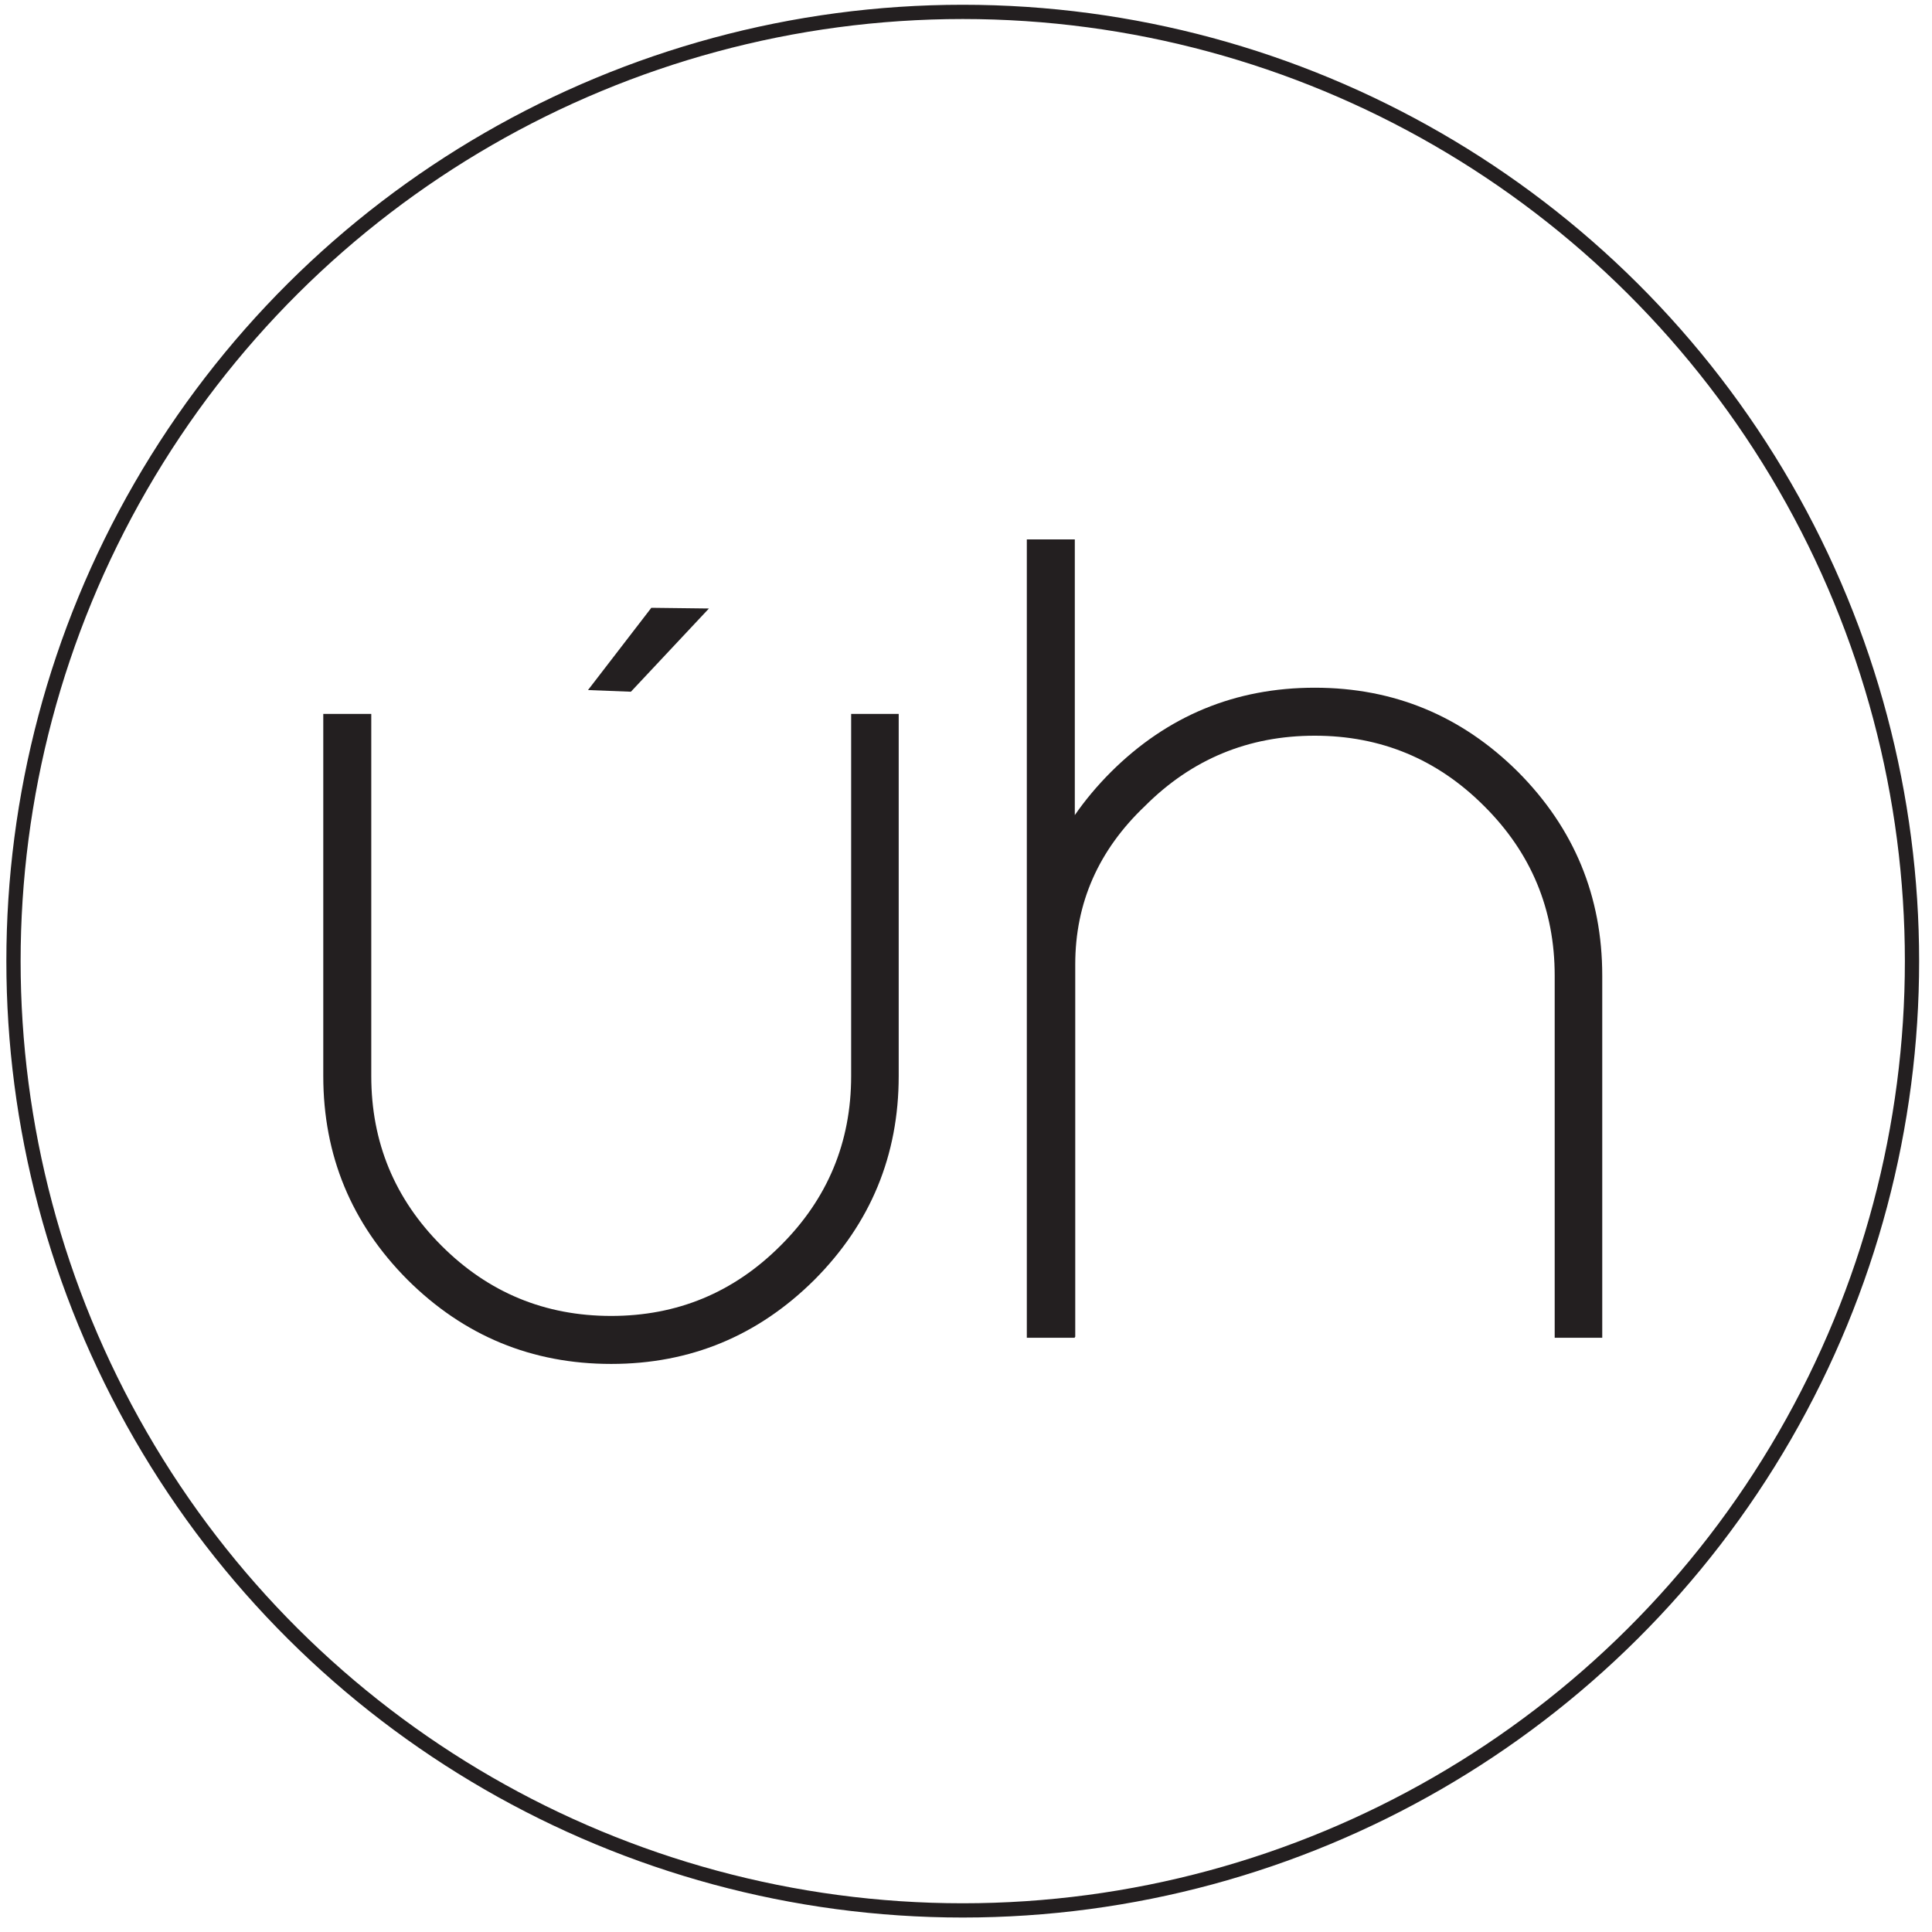
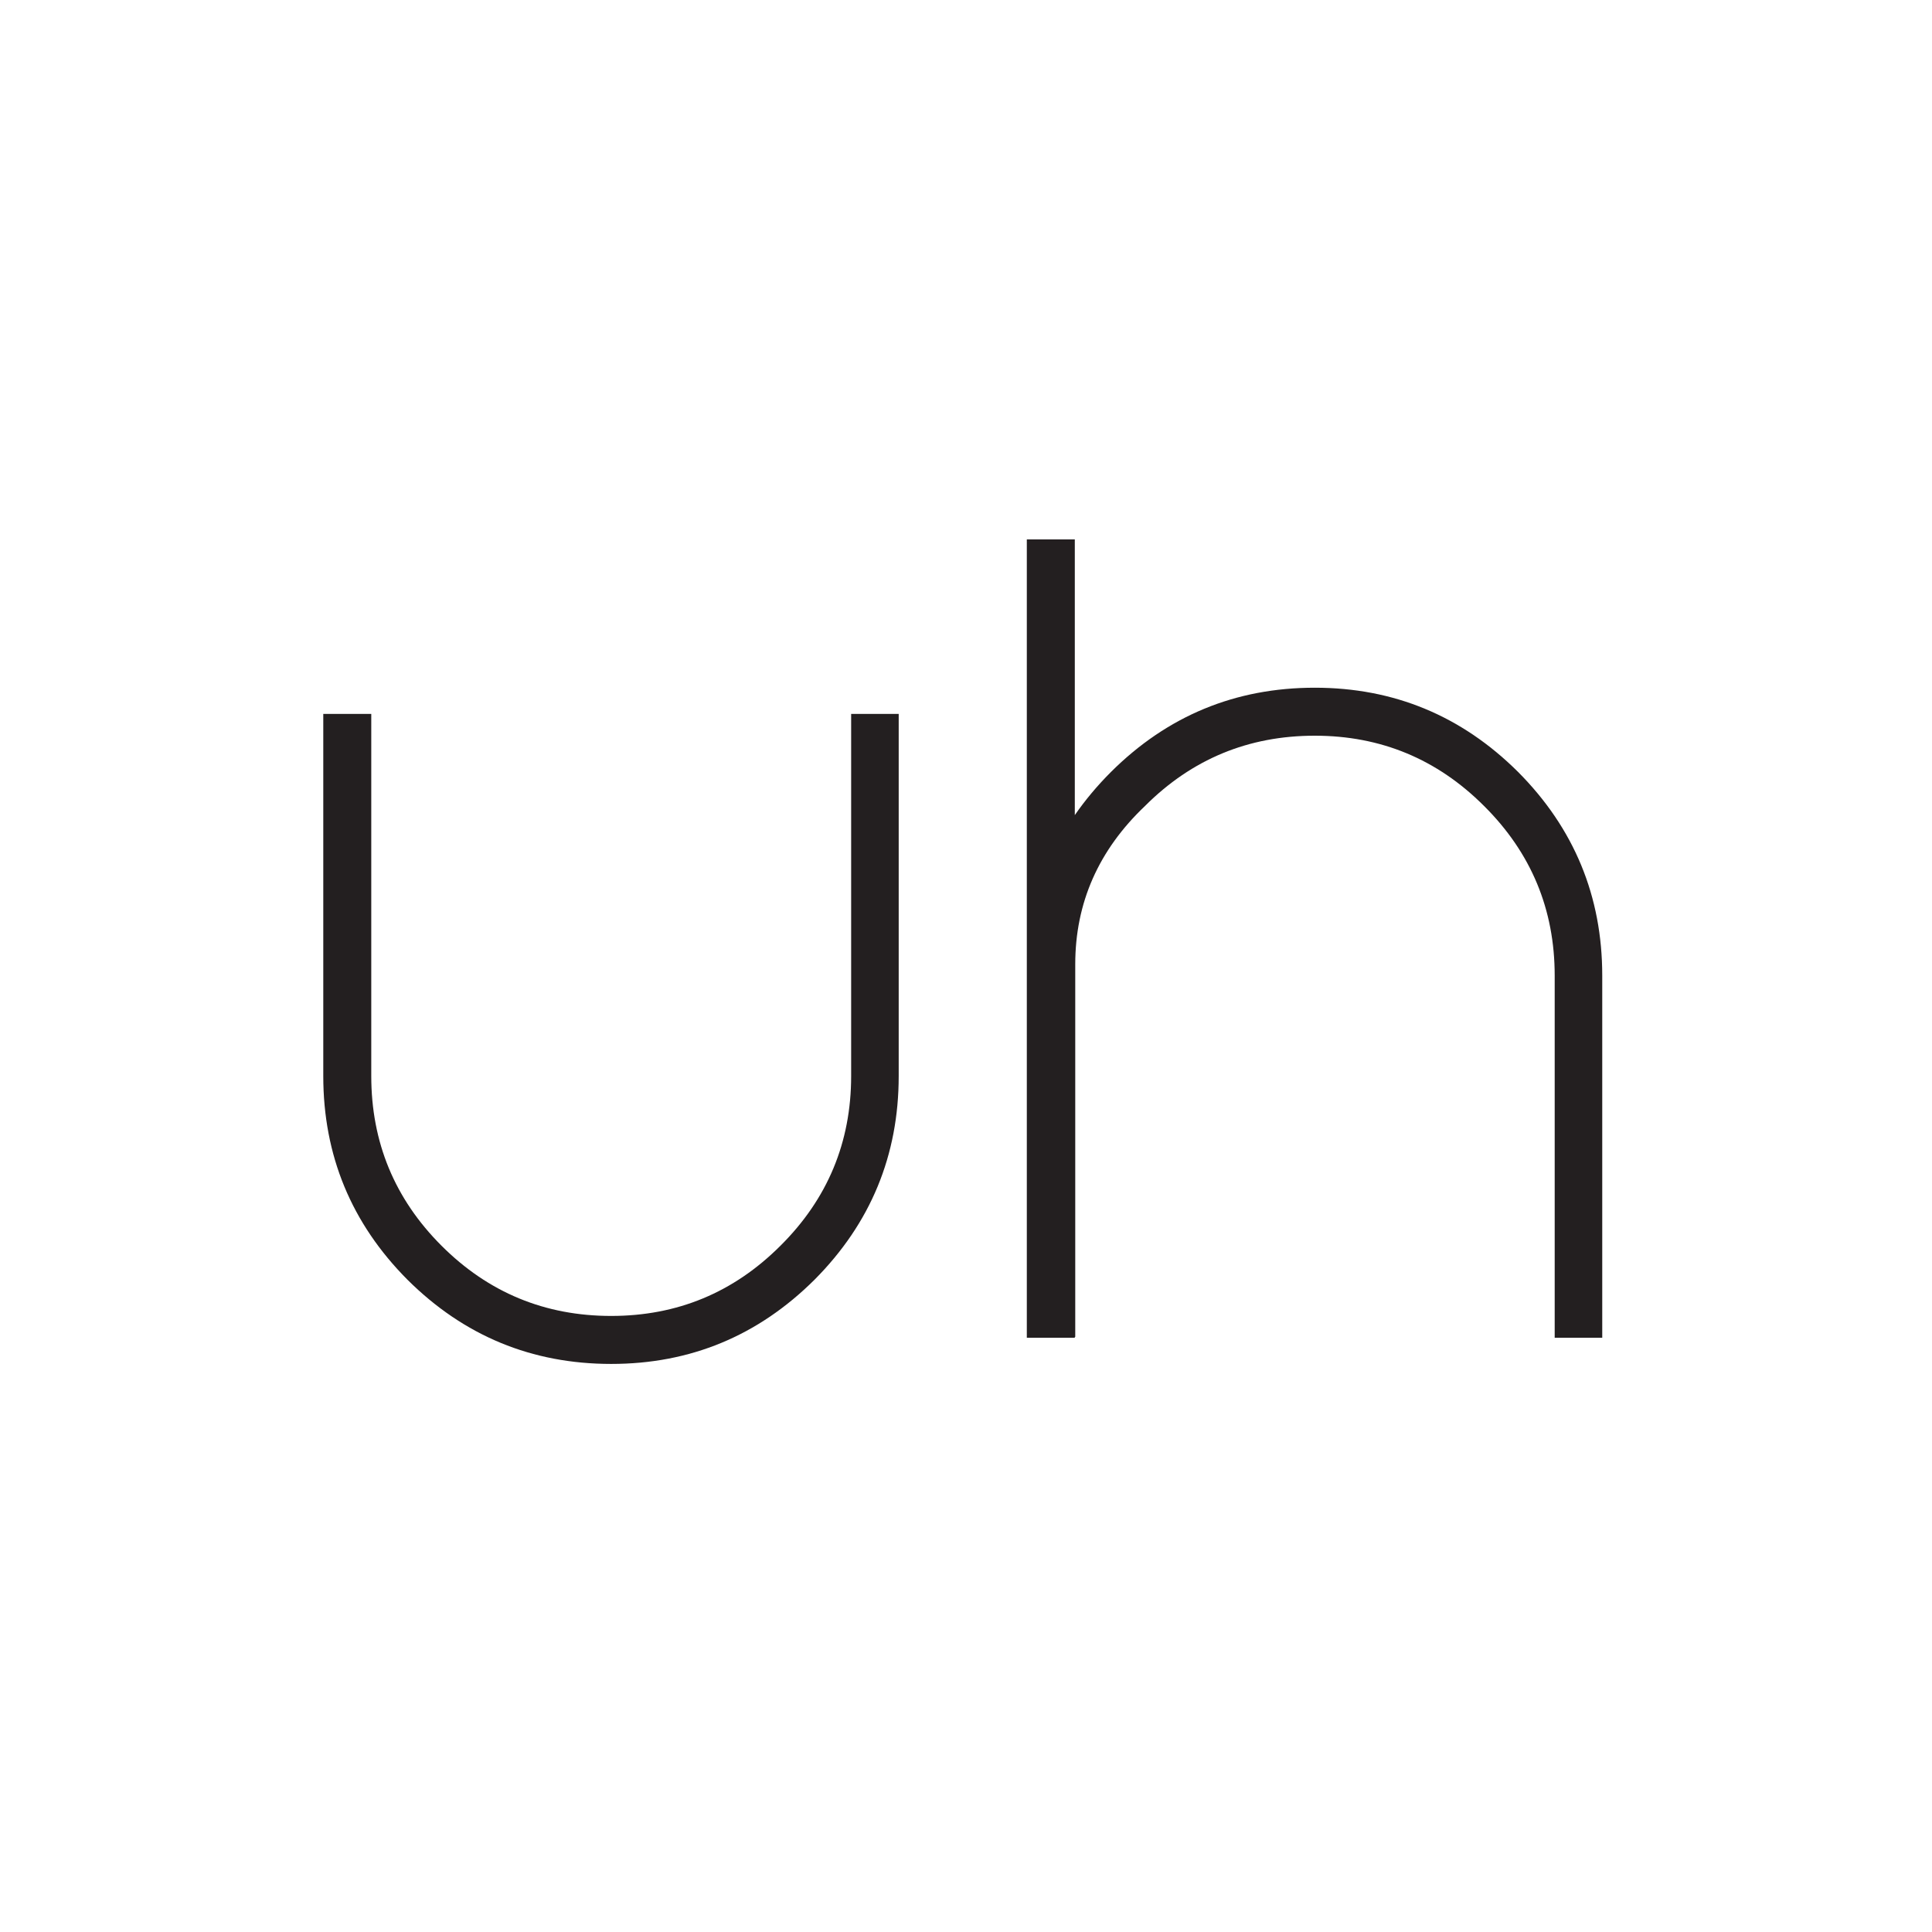
<svg xmlns="http://www.w3.org/2000/svg" xmlns:ns1="http://www.serif.com/" width="100%" height="100%" viewBox="0 0 847 847" version="1.1" xml:space="preserve" style="fill-rule:evenodd;clip-rule:evenodd;stroke-miterlimit:10;">
  <g transform="matrix(1,0,0,1,-1332,-2480)">
    <g id="Ebene-3" ns1:id="Ebene 3" transform="matrix(4.167,0,0,4.167,0,0)">
      <g transform="matrix(1,0,0,1,427.685,735.895)">
        <path d="M0,-83.994L5.049,-83.994L5.049,-54.986C6.15,-56.577 7.42,-58.092 8.858,-59.53C14.794,-65.435 21.939,-68.389 30.293,-68.389C38.615,-68.389 45.745,-65.435 51.682,-59.53C57.587,-53.594 60.54,-46.449 60.54,-38.096L60.54,0L55.537,0L55.537,-38.096C55.537,-45.072 53.059,-51.023 48.102,-55.95C43.175,-60.877 37.238,-63.34 30.293,-63.34C23.316,-63.34 17.364,-60.877 12.438,-55.95C7.542,-51.299 5.095,-45.745 5.095,-39.289L5.095,-0.092L5.049,-0.092L5.049,0L0,0L0,-83.994Z" style="fill:rgb(35,31,32);fill-rule:nonzero;" />
      </g>
      <g transform="matrix(1,0,0,1,414.206,738.65)">
        <path d="M0,-68.389L0,-30.293C0,-21.94 -2.953,-14.795 -8.858,-8.859C-14.795,-2.953 -21.924,0 -30.247,0C-38.601,0 -45.746,-2.953 -51.682,-8.859C-57.587,-14.795 -60.54,-21.94 -60.54,-30.293L-60.54,-68.389L-55.491,-68.389L-55.491,-30.293C-55.491,-23.317 -53.028,-17.366 -48.102,-12.439C-43.175,-7.512 -37.224,-5.049 -30.247,-5.049C-23.301,-5.049 -17.365,-7.512 -12.438,-12.439C-7.481,-17.366 -5.003,-23.317 -5.003,-30.293L-5.003,-68.389L0,-68.389Z" style="fill:rgb(35,31,32);fill-rule:nonzero;" />
      </g>
      <g transform="matrix(-0.999,-0.039,-0.039,0.999,389.898,659.174)">
-         <path d="M3.524,8.901L8.041,8.901L1.72,-0.008L-4.341,-0.172L3.524,8.901Z" style="fill:rgb(35,31,32);fill-rule:nonzero;" />
-       </g>
+         </g>
      <g transform="matrix(0,-1,-1,0,420.945,596.404)">
-         <circle cx="-99.87" cy="0.001" r="99.87" style="fill:none;stroke:rgb(35,31,32);stroke-width:1.5px;" />
-       </g>
+         </g>
    </g>
  </g>
</svg>